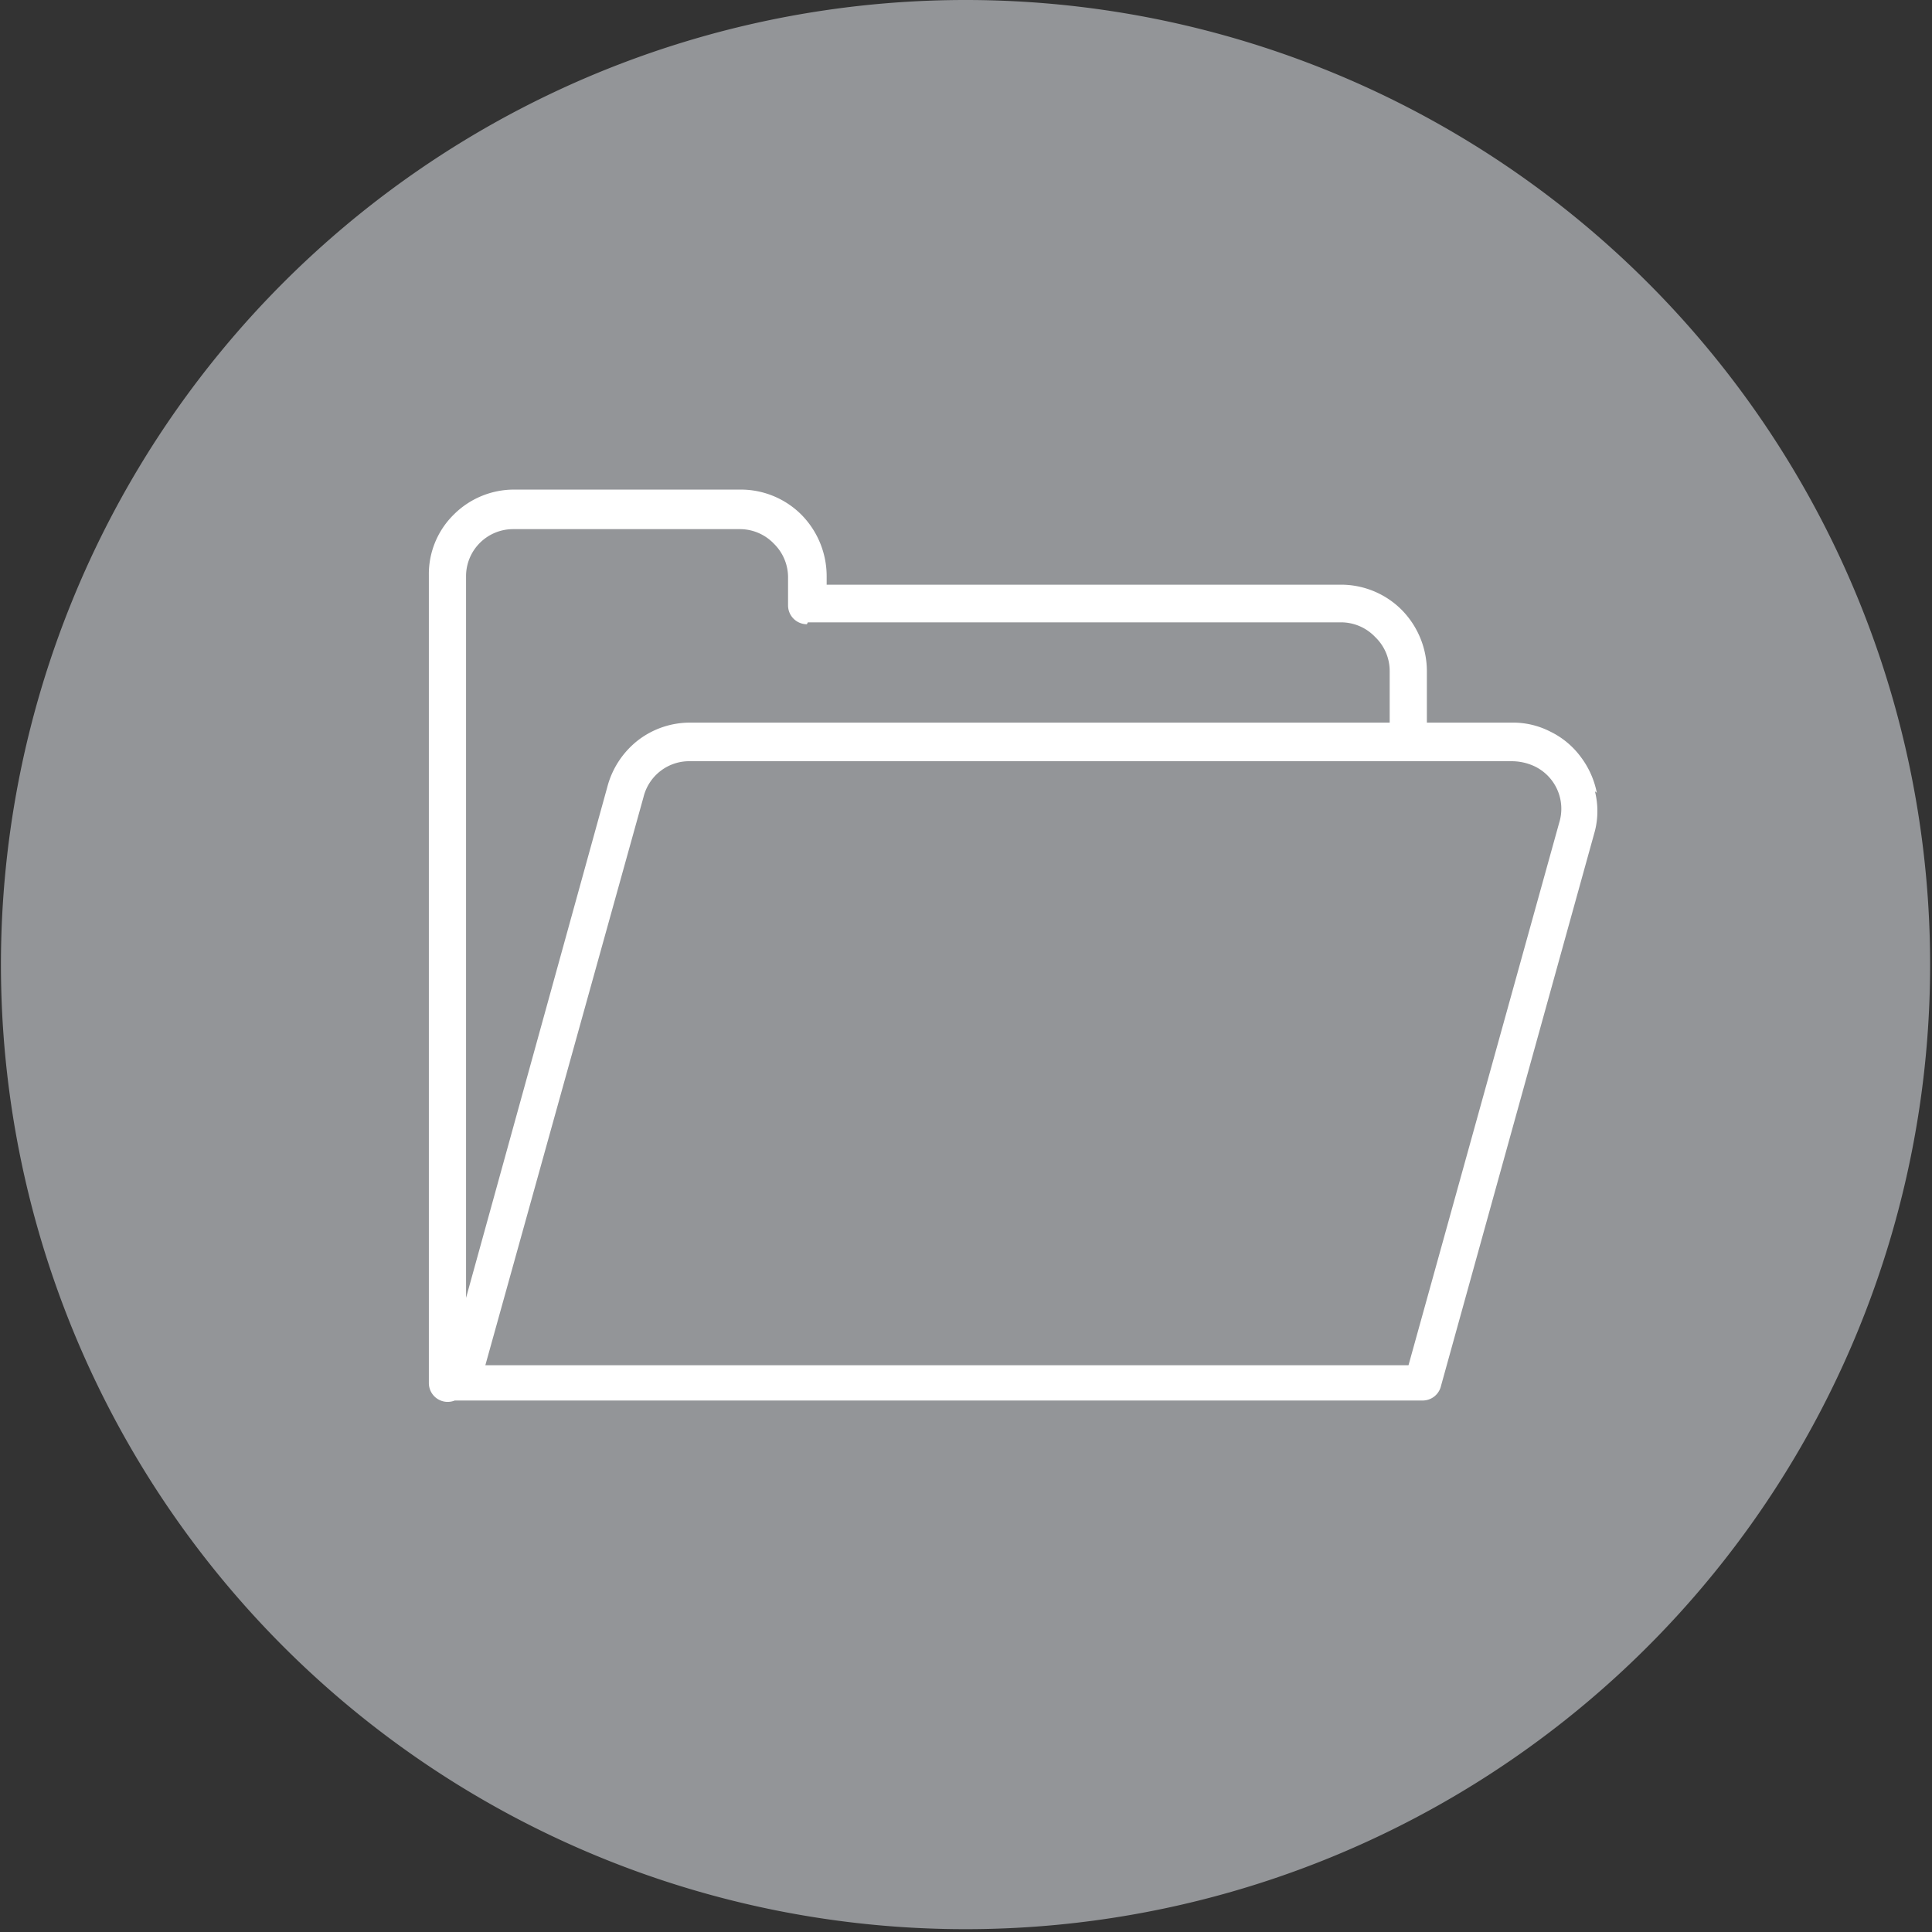
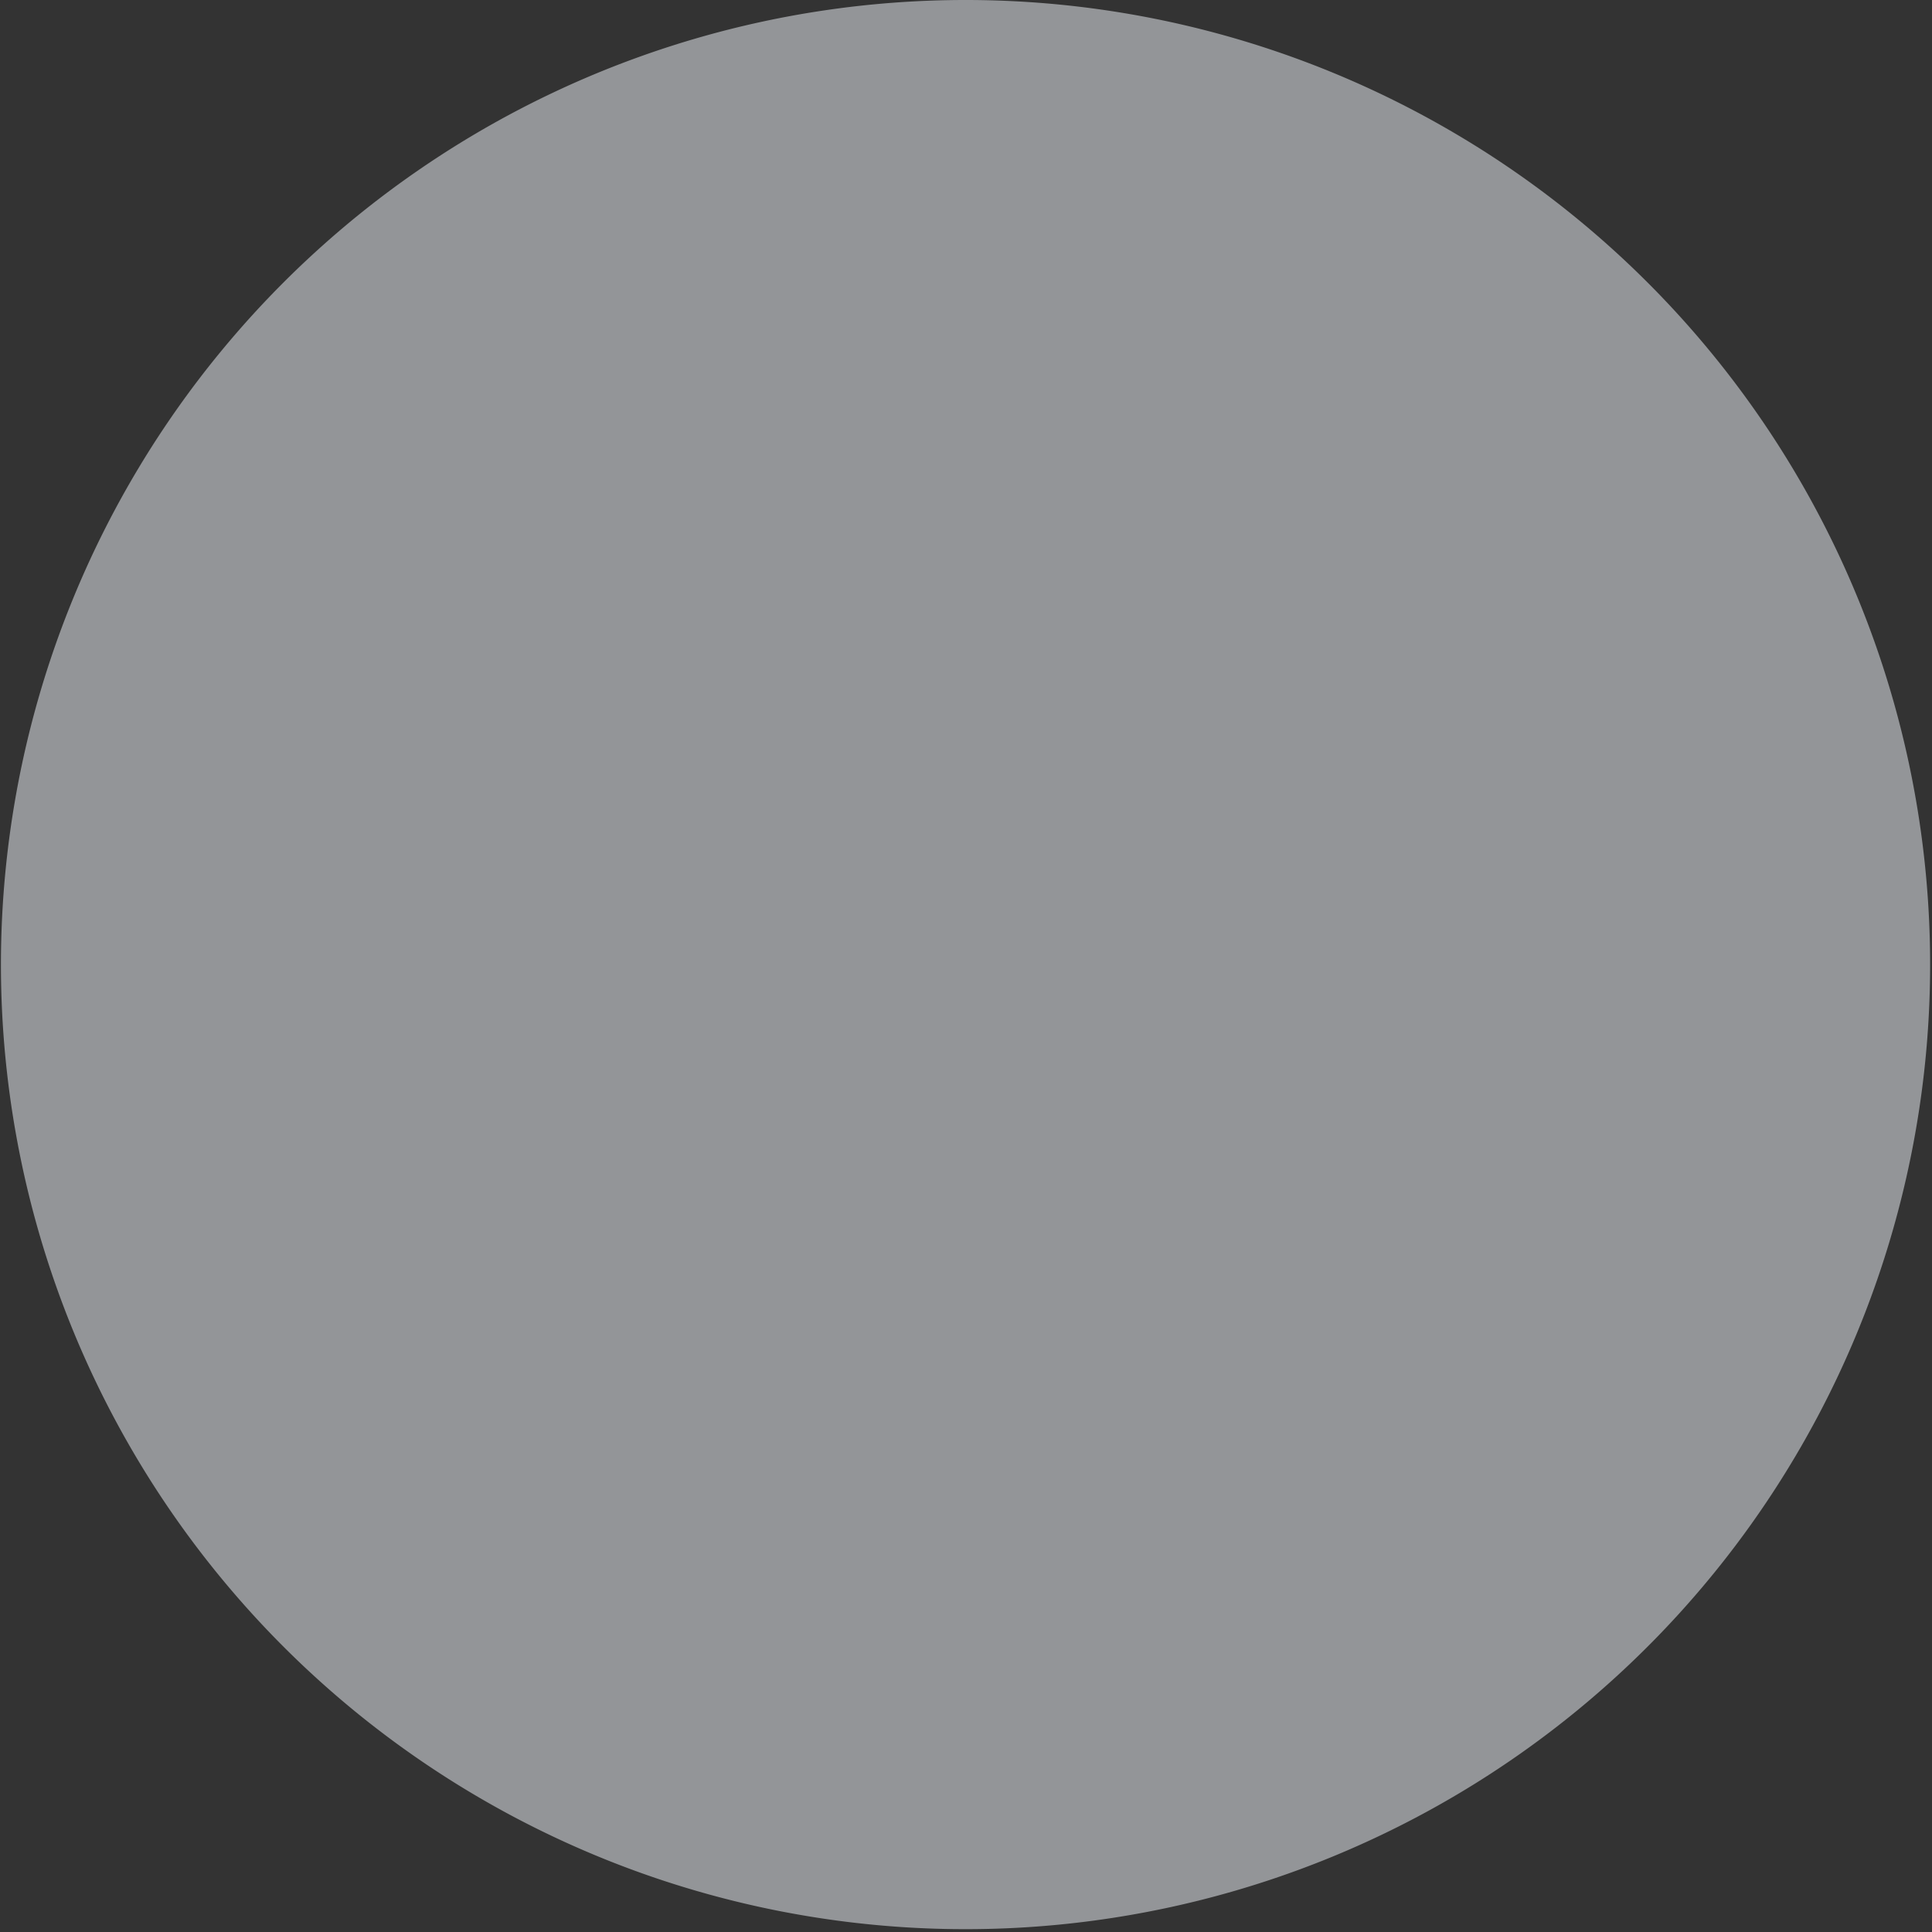
<svg xmlns="http://www.w3.org/2000/svg" data-name="Layer 1" viewBox="0 0 41.04 41.04">
  <rect x="0" y="0" width="41.04" height="41.04" fill="#333333" stroke="none" />
  <path d="M41 20.52A20.49 20.49 0 1 1 20.52 0 20.49 20.49 0 0 1 41 20.52" style="fill:#939598" />
-   <path d="M17.16 13.22h11.32a1 1 0 0 1 .73.31 1 1 0 0 1 .31.73v1.09H14.67a1.81 1.81 0 0 0-1.11.37 1.85 1.85 0 0 0-.66 1l-3 10.85V12.24a1 1 0 0 1 1-1h4.81a1 1 0 0 1 .73.31 1 1 0 0 1 .3.73v.58a.4.4 0 0 0 .4.4M10.31 29l3.36-12.07a1 1 0 0 1 1-.76h17.45a1.15 1.15 0 0 1 .46.1 1 1 0 0 1 .54 1.21L29.92 29Zm23.61-12.16a1.86 1.86 0 0 0-.34-.76 1.76 1.76 0 0 0-.65-.54 1.73 1.73 0 0 0-.81-.19h-1.81v-1.09a1.86 1.86 0 0 0-.53-1.3 1.82 1.82 0 0 0-1.3-.54H17.56v-.18a1.86 1.86 0 0 0-.53-1.3 1.82 1.82 0 0 0-1.3-.54h-4.81a1.81 1.81 0 0 0-1.28.53 1.77 1.77 0 0 0-.53 1.29v17.16a.4.4 0 0 0 .55.37h20.56a.4.4 0 0 0 .39-.31l3.27-11.79a1.72 1.72 0 0 0 0-.84" style="fill:#fff" />
</svg>